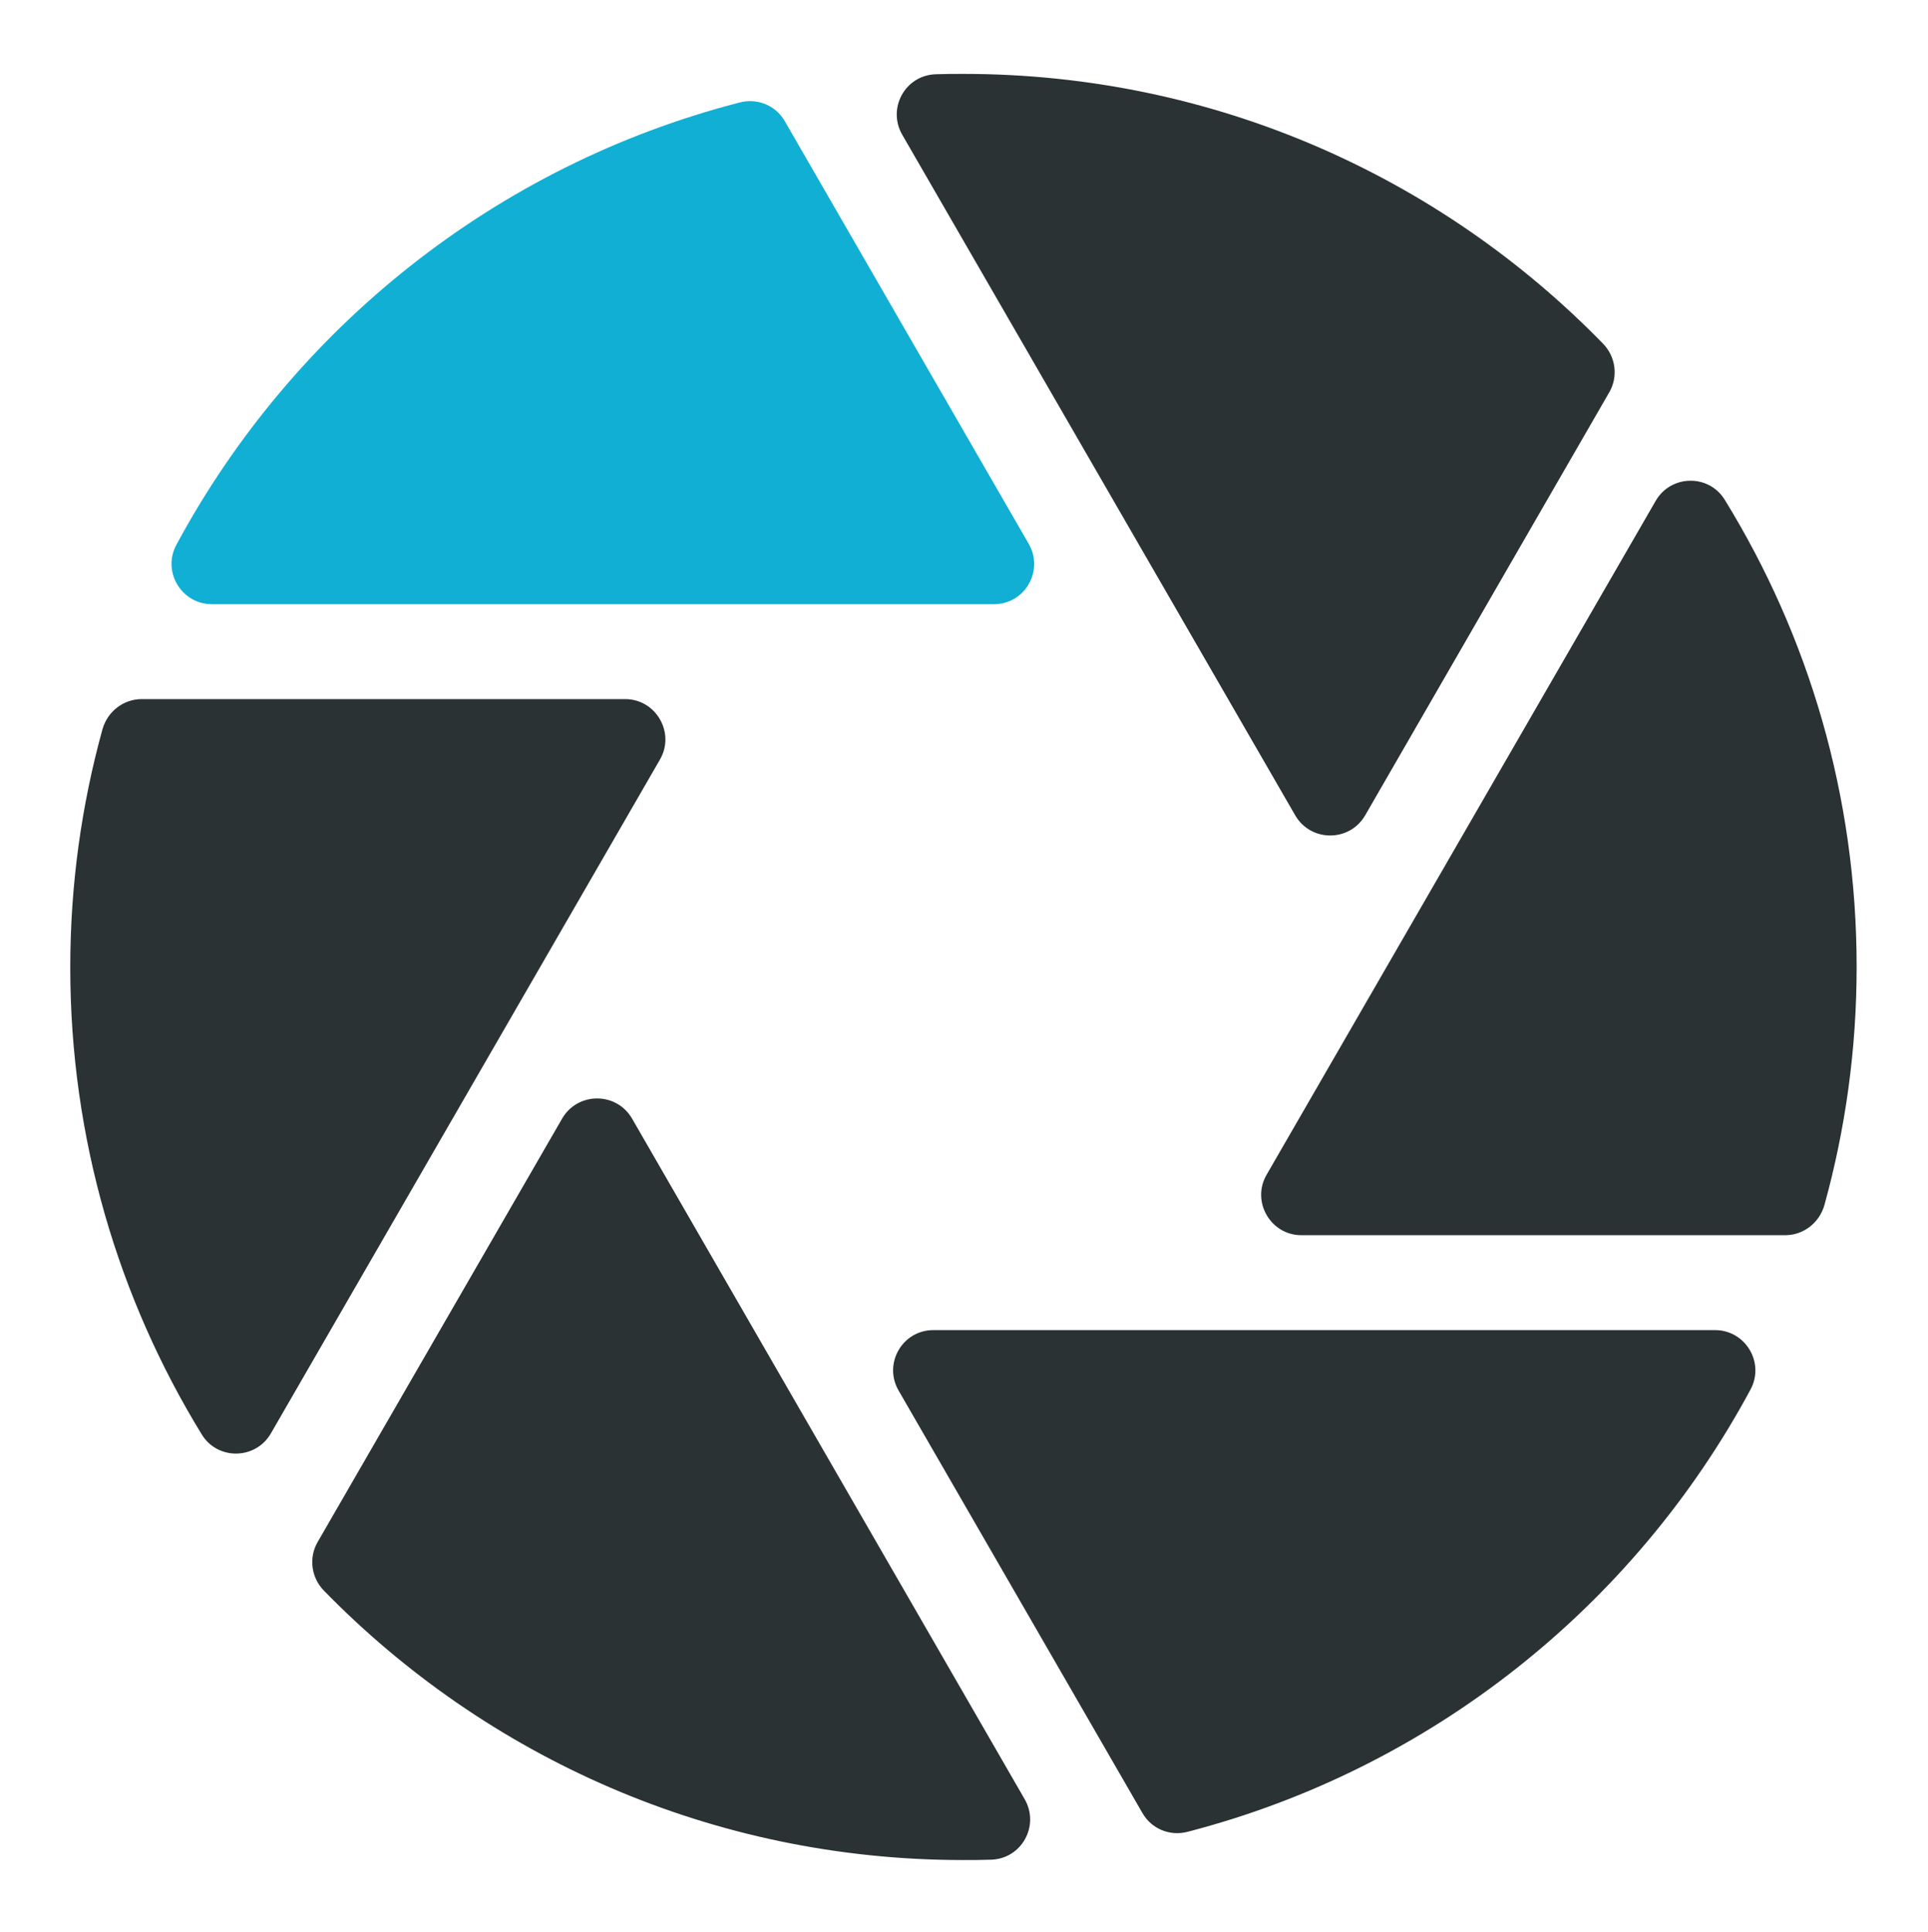
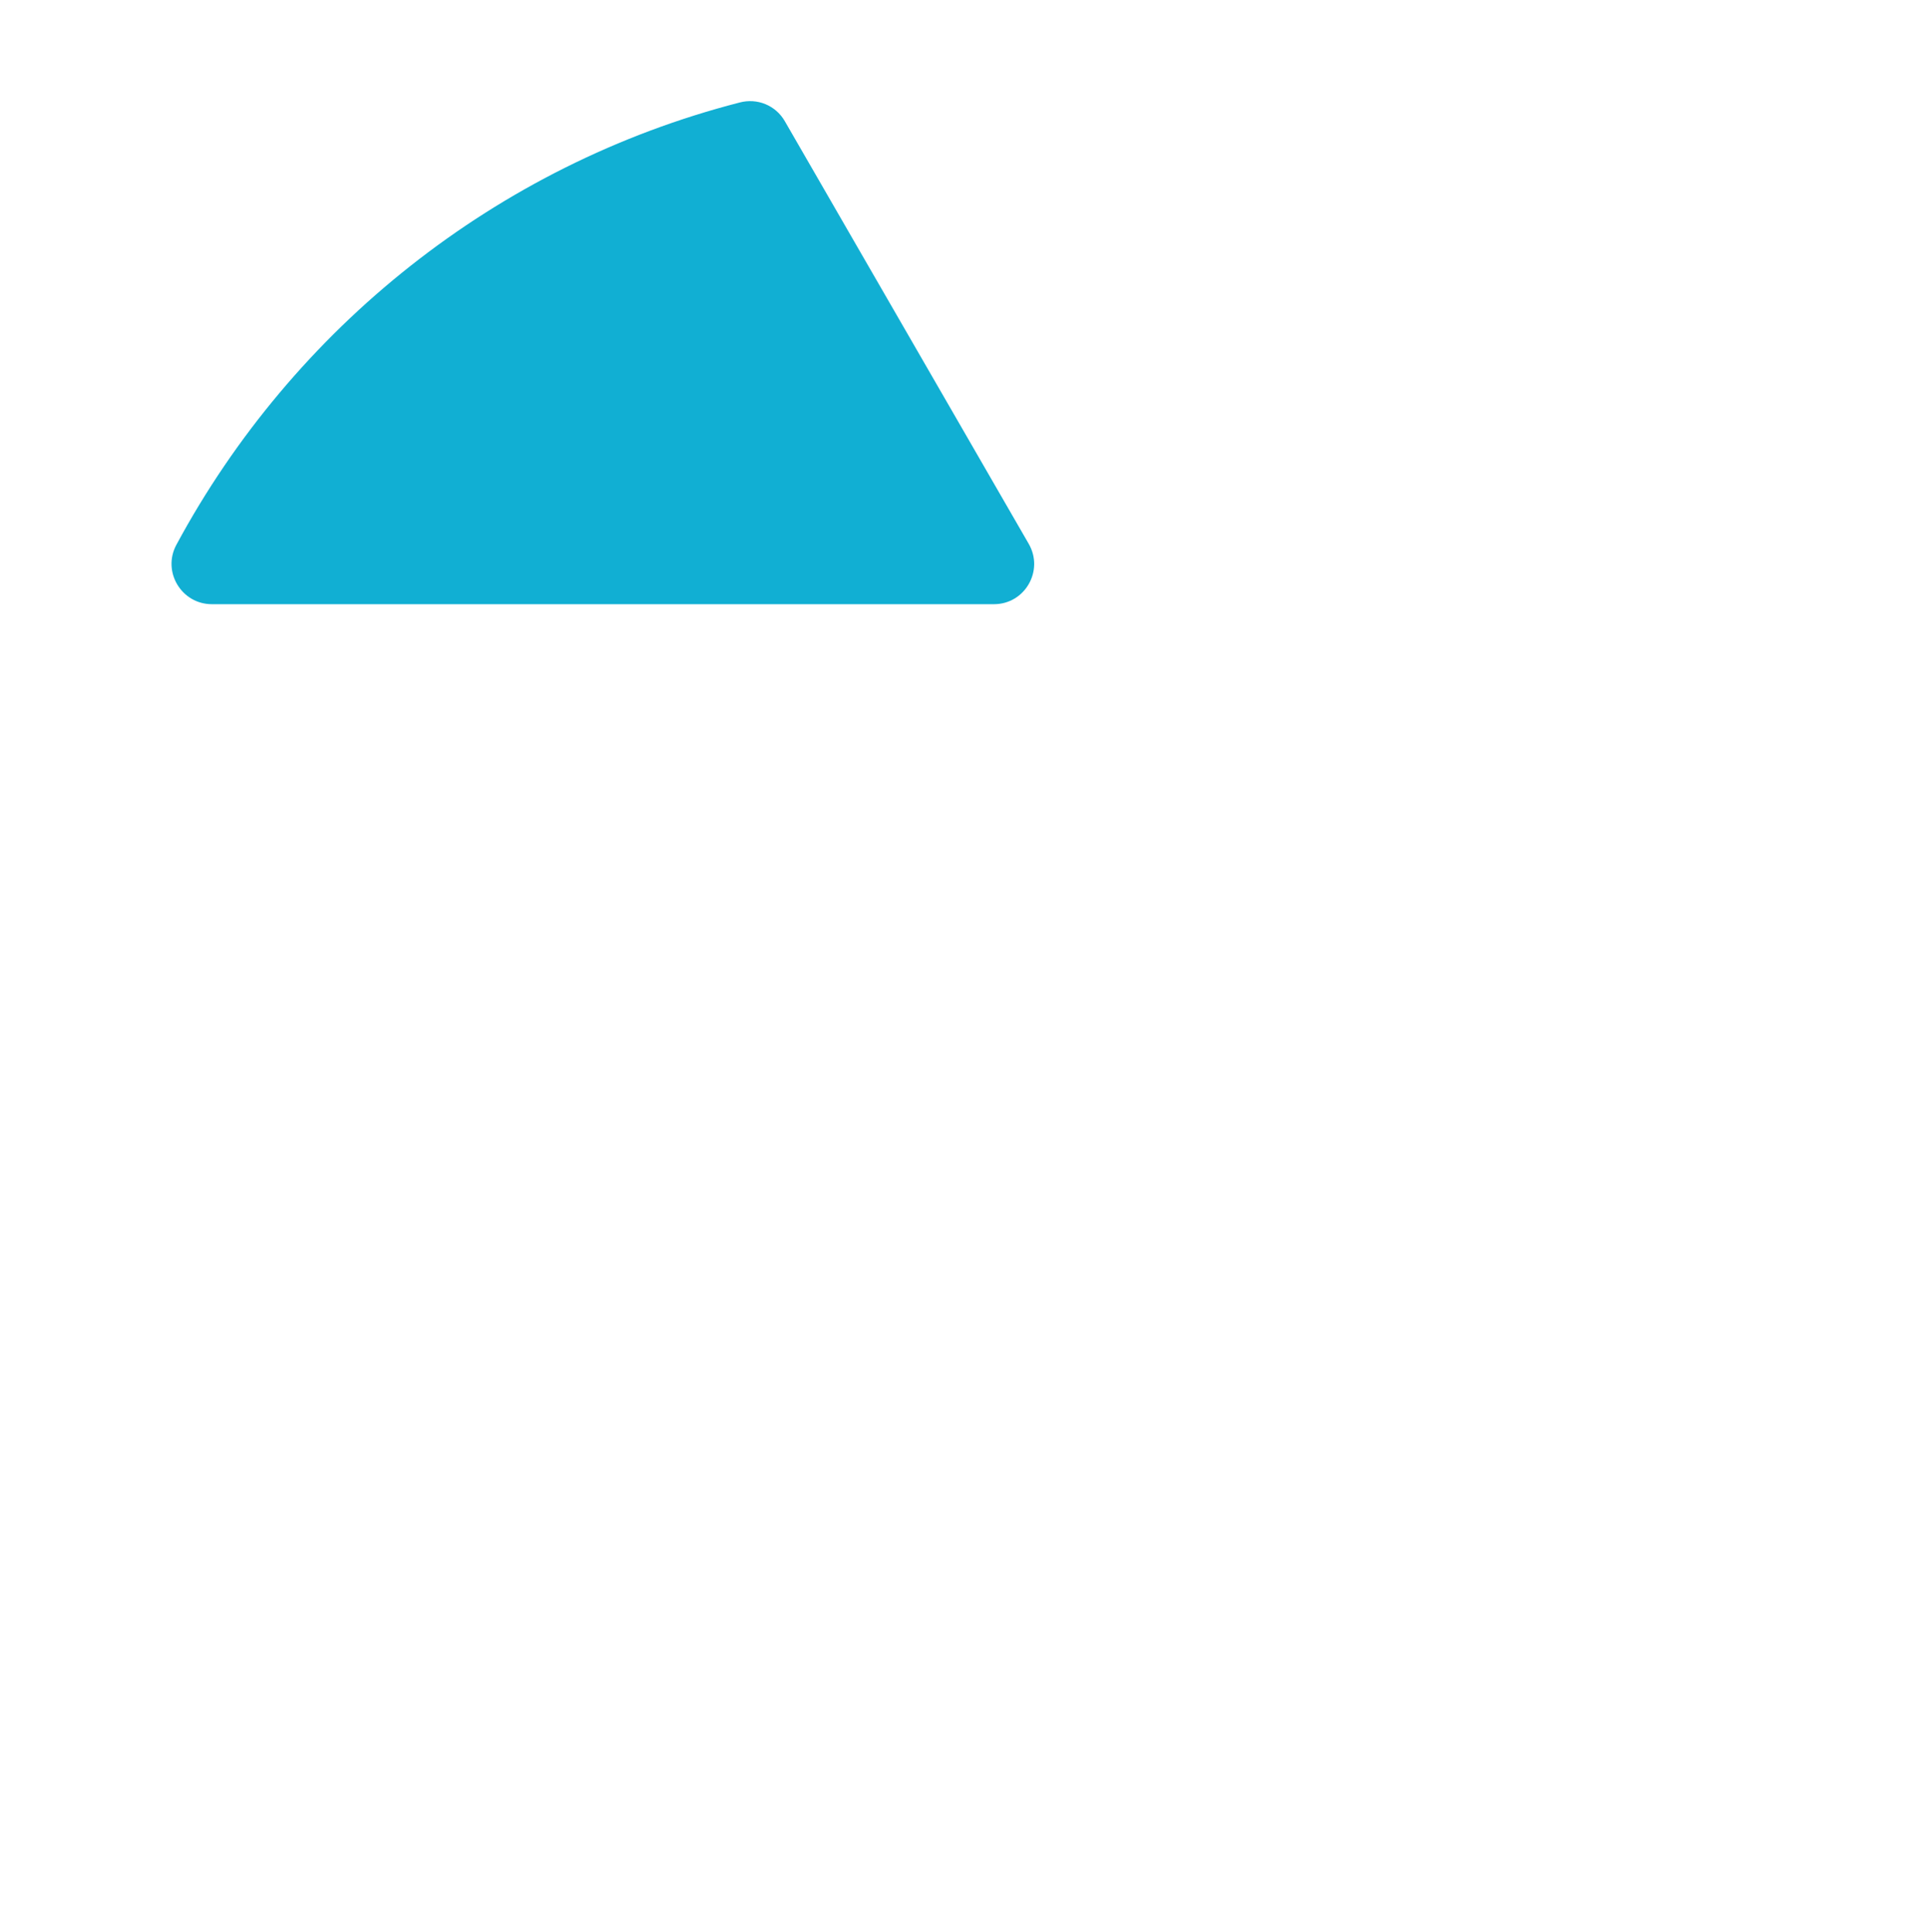
<svg xmlns="http://www.w3.org/2000/svg" version="1.1" id="a" x="0px" y="0px" viewBox="0 0 532.3 533.3" style="enable-background:new 0 0 532.3 533.3;" xml:space="preserve">
  <style type="text/css">
	.st0{fill:#2B3233;}
	.st1{fill:#11AFD3;}
</style>
-   <path class="st0" d="M444.3,108.3c2.5-4.3,1.8-9.8-1.7-13.4C397.8,48.9,335.2,20.4,266,20.4c-2.6,0-5.2,0-7.7,0.1  c-8.4,0.3-13.4,9.4-9.2,16.7l108.5,187.9c4.3,7.4,15,7.4,19.3,0L444.3,108.3L444.3,108.3z M39.1,193c-5,0-9.4,3.4-10.8,8.3  c-5.8,21-8.9,43-8.9,65.8c0,47.2,13.3,91.4,36.3,128.9c4.4,7.2,14.9,7,19.1-0.3l107.4-186c4.3-7.4-1.1-16.7-9.6-16.7L39.1,193  L39.1,193z M327.9,505.7c67.2-17.4,123.3-62.4,155.4-122.1c4-7.4-1.4-16.4-9.8-16.4H257.7c-8.6,0-13.9,9.3-9.6,16.7l67.3,116.6  C317.9,504.9,323,507,327.9,505.7L327.9,505.7L327.9,505.7z M492.9,341c5,0,9.4-3.4,10.8-8.3c5.8-21,8.9-43,8.9-65.8  c0-47.2-13.3-91.4-36.4-128.9c-4.4-7.2-14.9-7-19.1,0.3l-107.4,186c-4.3,7.4,1.1,16.7,9.6,16.7H492.9L492.9,341z M87.7,425.7  c-2.5,4.3-1.8,9.8,1.7,13.4c44.8,45.9,107.3,74.4,176.5,74.4c2.6,0,5.2,0,7.8-0.1c8.4-0.3,13.4-9.4,9.2-16.7L174.5,308.8  c-4.3-7.4-15-7.4-19.3,0L87.7,425.7L87.7,425.7z" />
  <path class="st1" d="M204.2,28.3C137,45.6,80.9,90.6,48.7,150.4c-4,7.4,1.4,16.4,9.8,16.4h215.9c8.6,0,13.9-9.3,9.6-16.7L216.7,33.5  C214.2,29.1,209.1,27,204.2,28.3L204.2,28.3L204.2,28.3z" />
</svg>